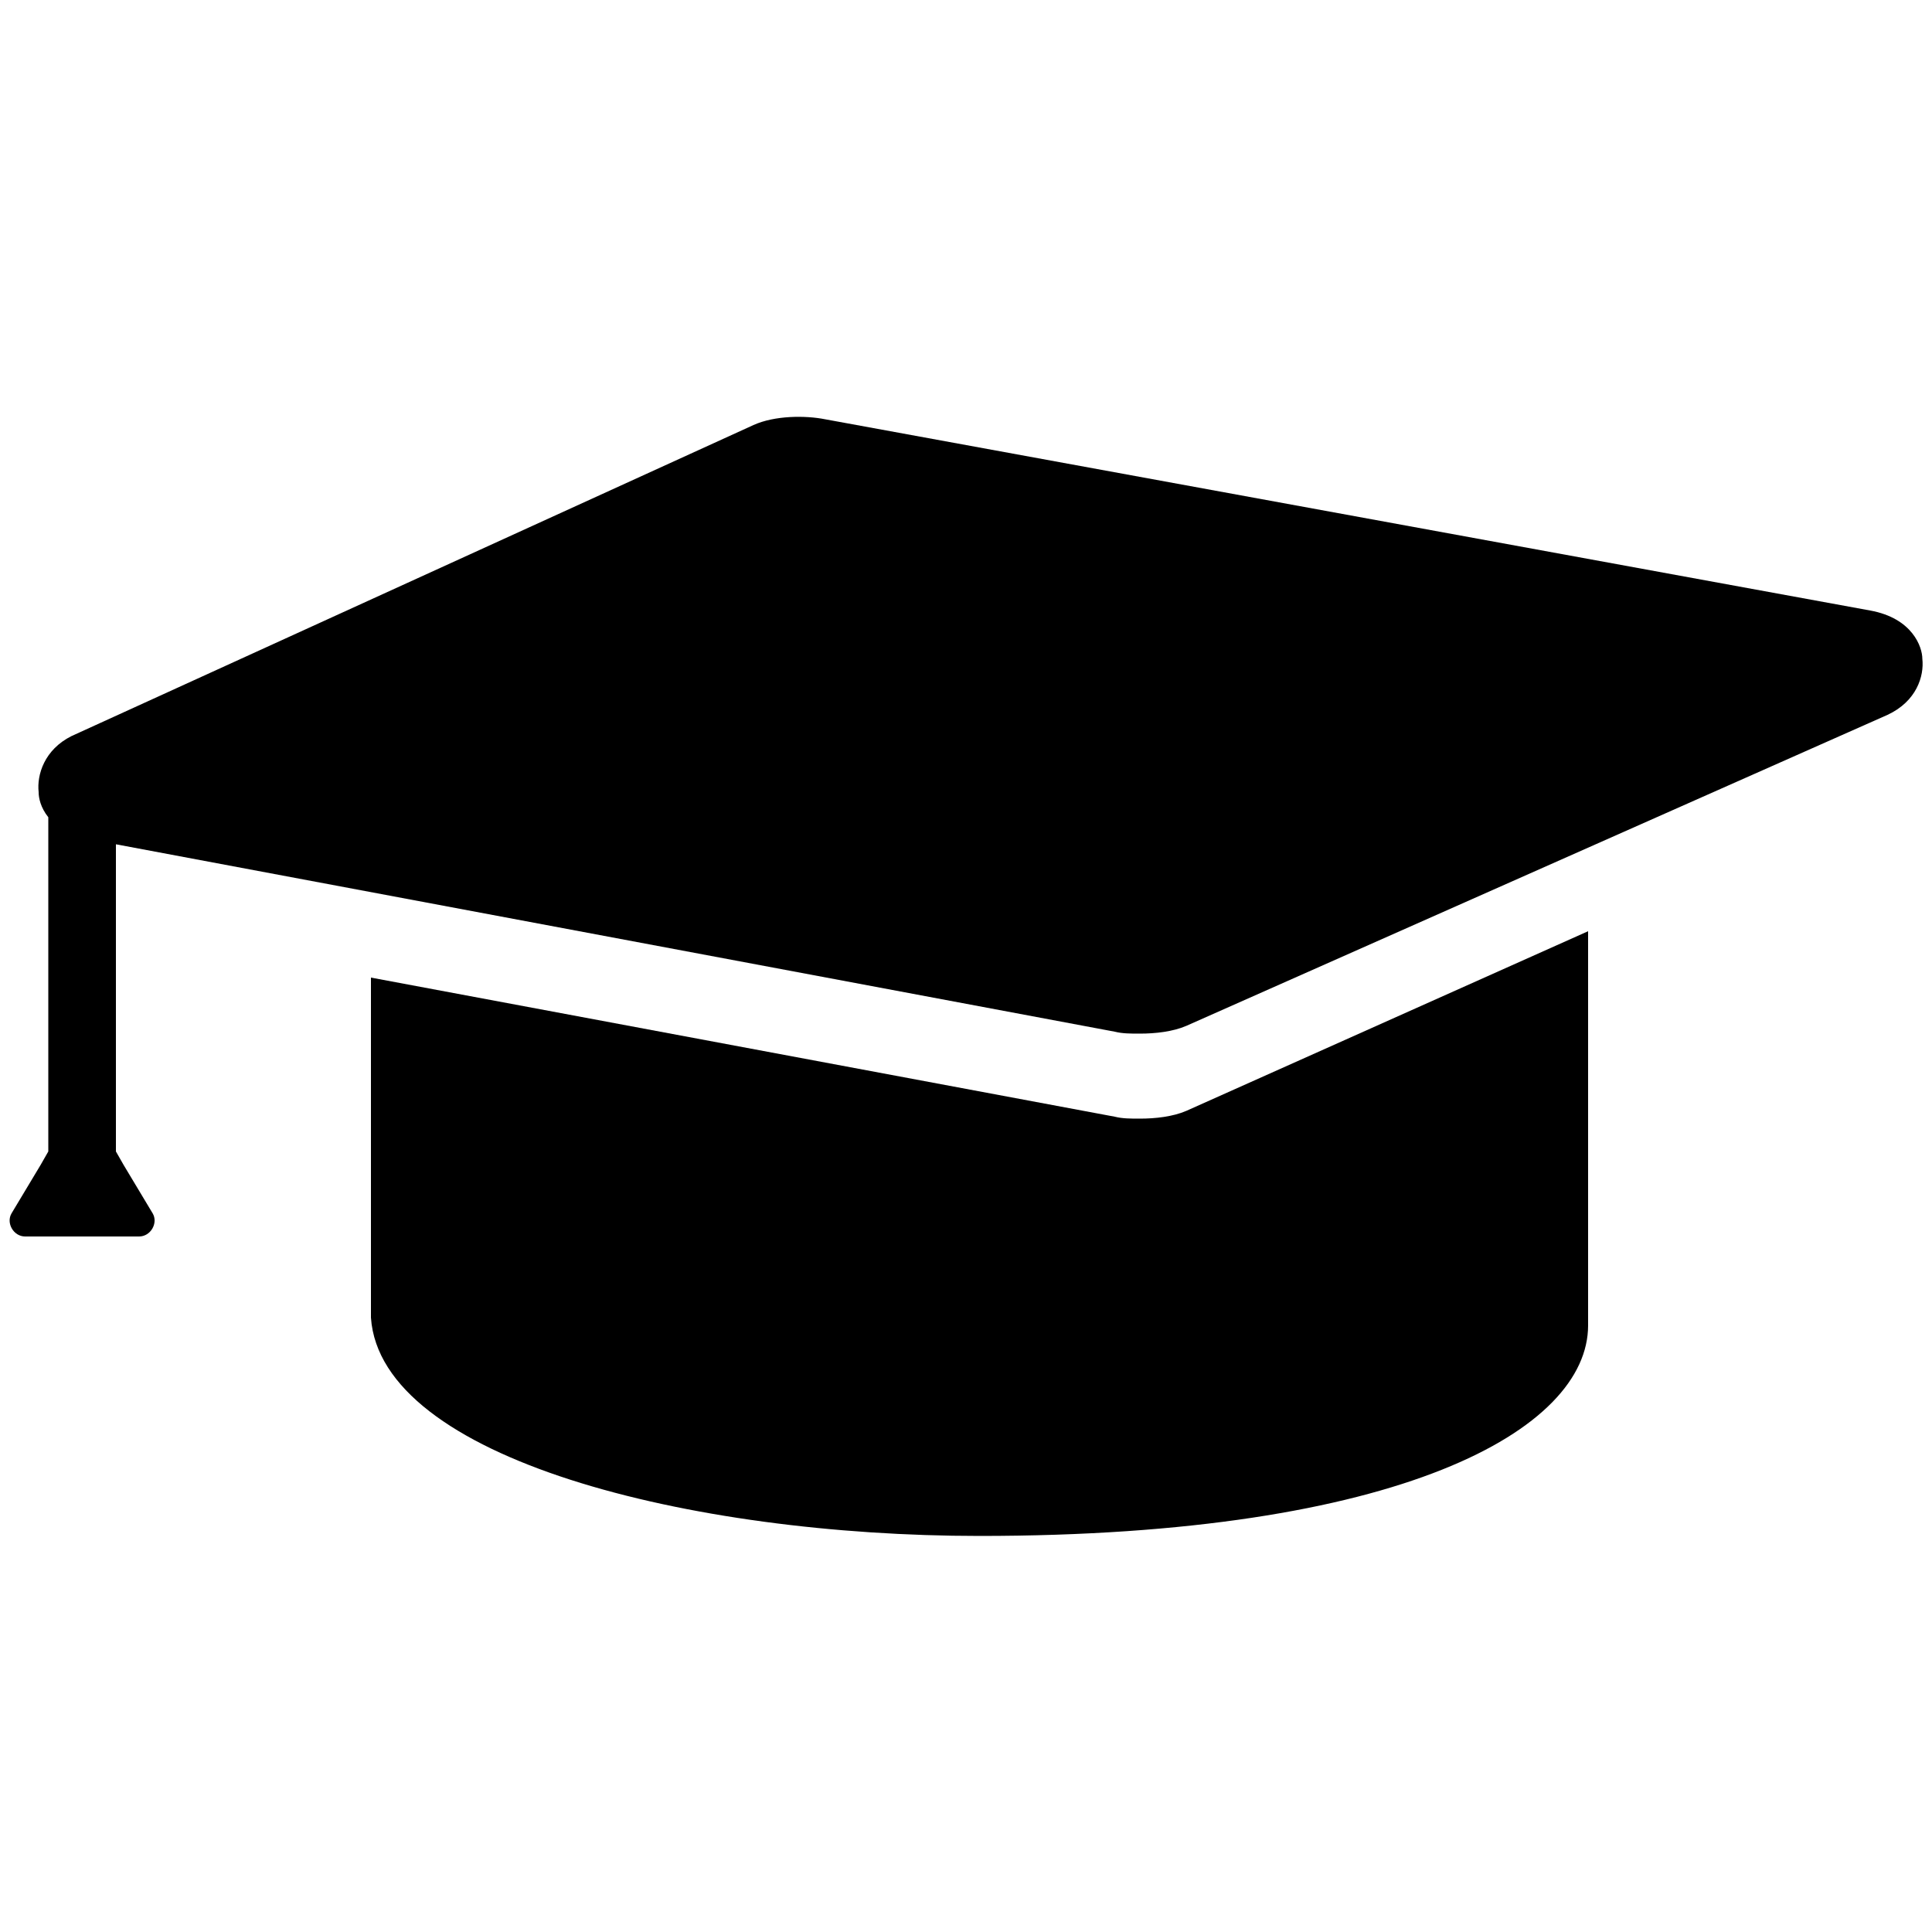
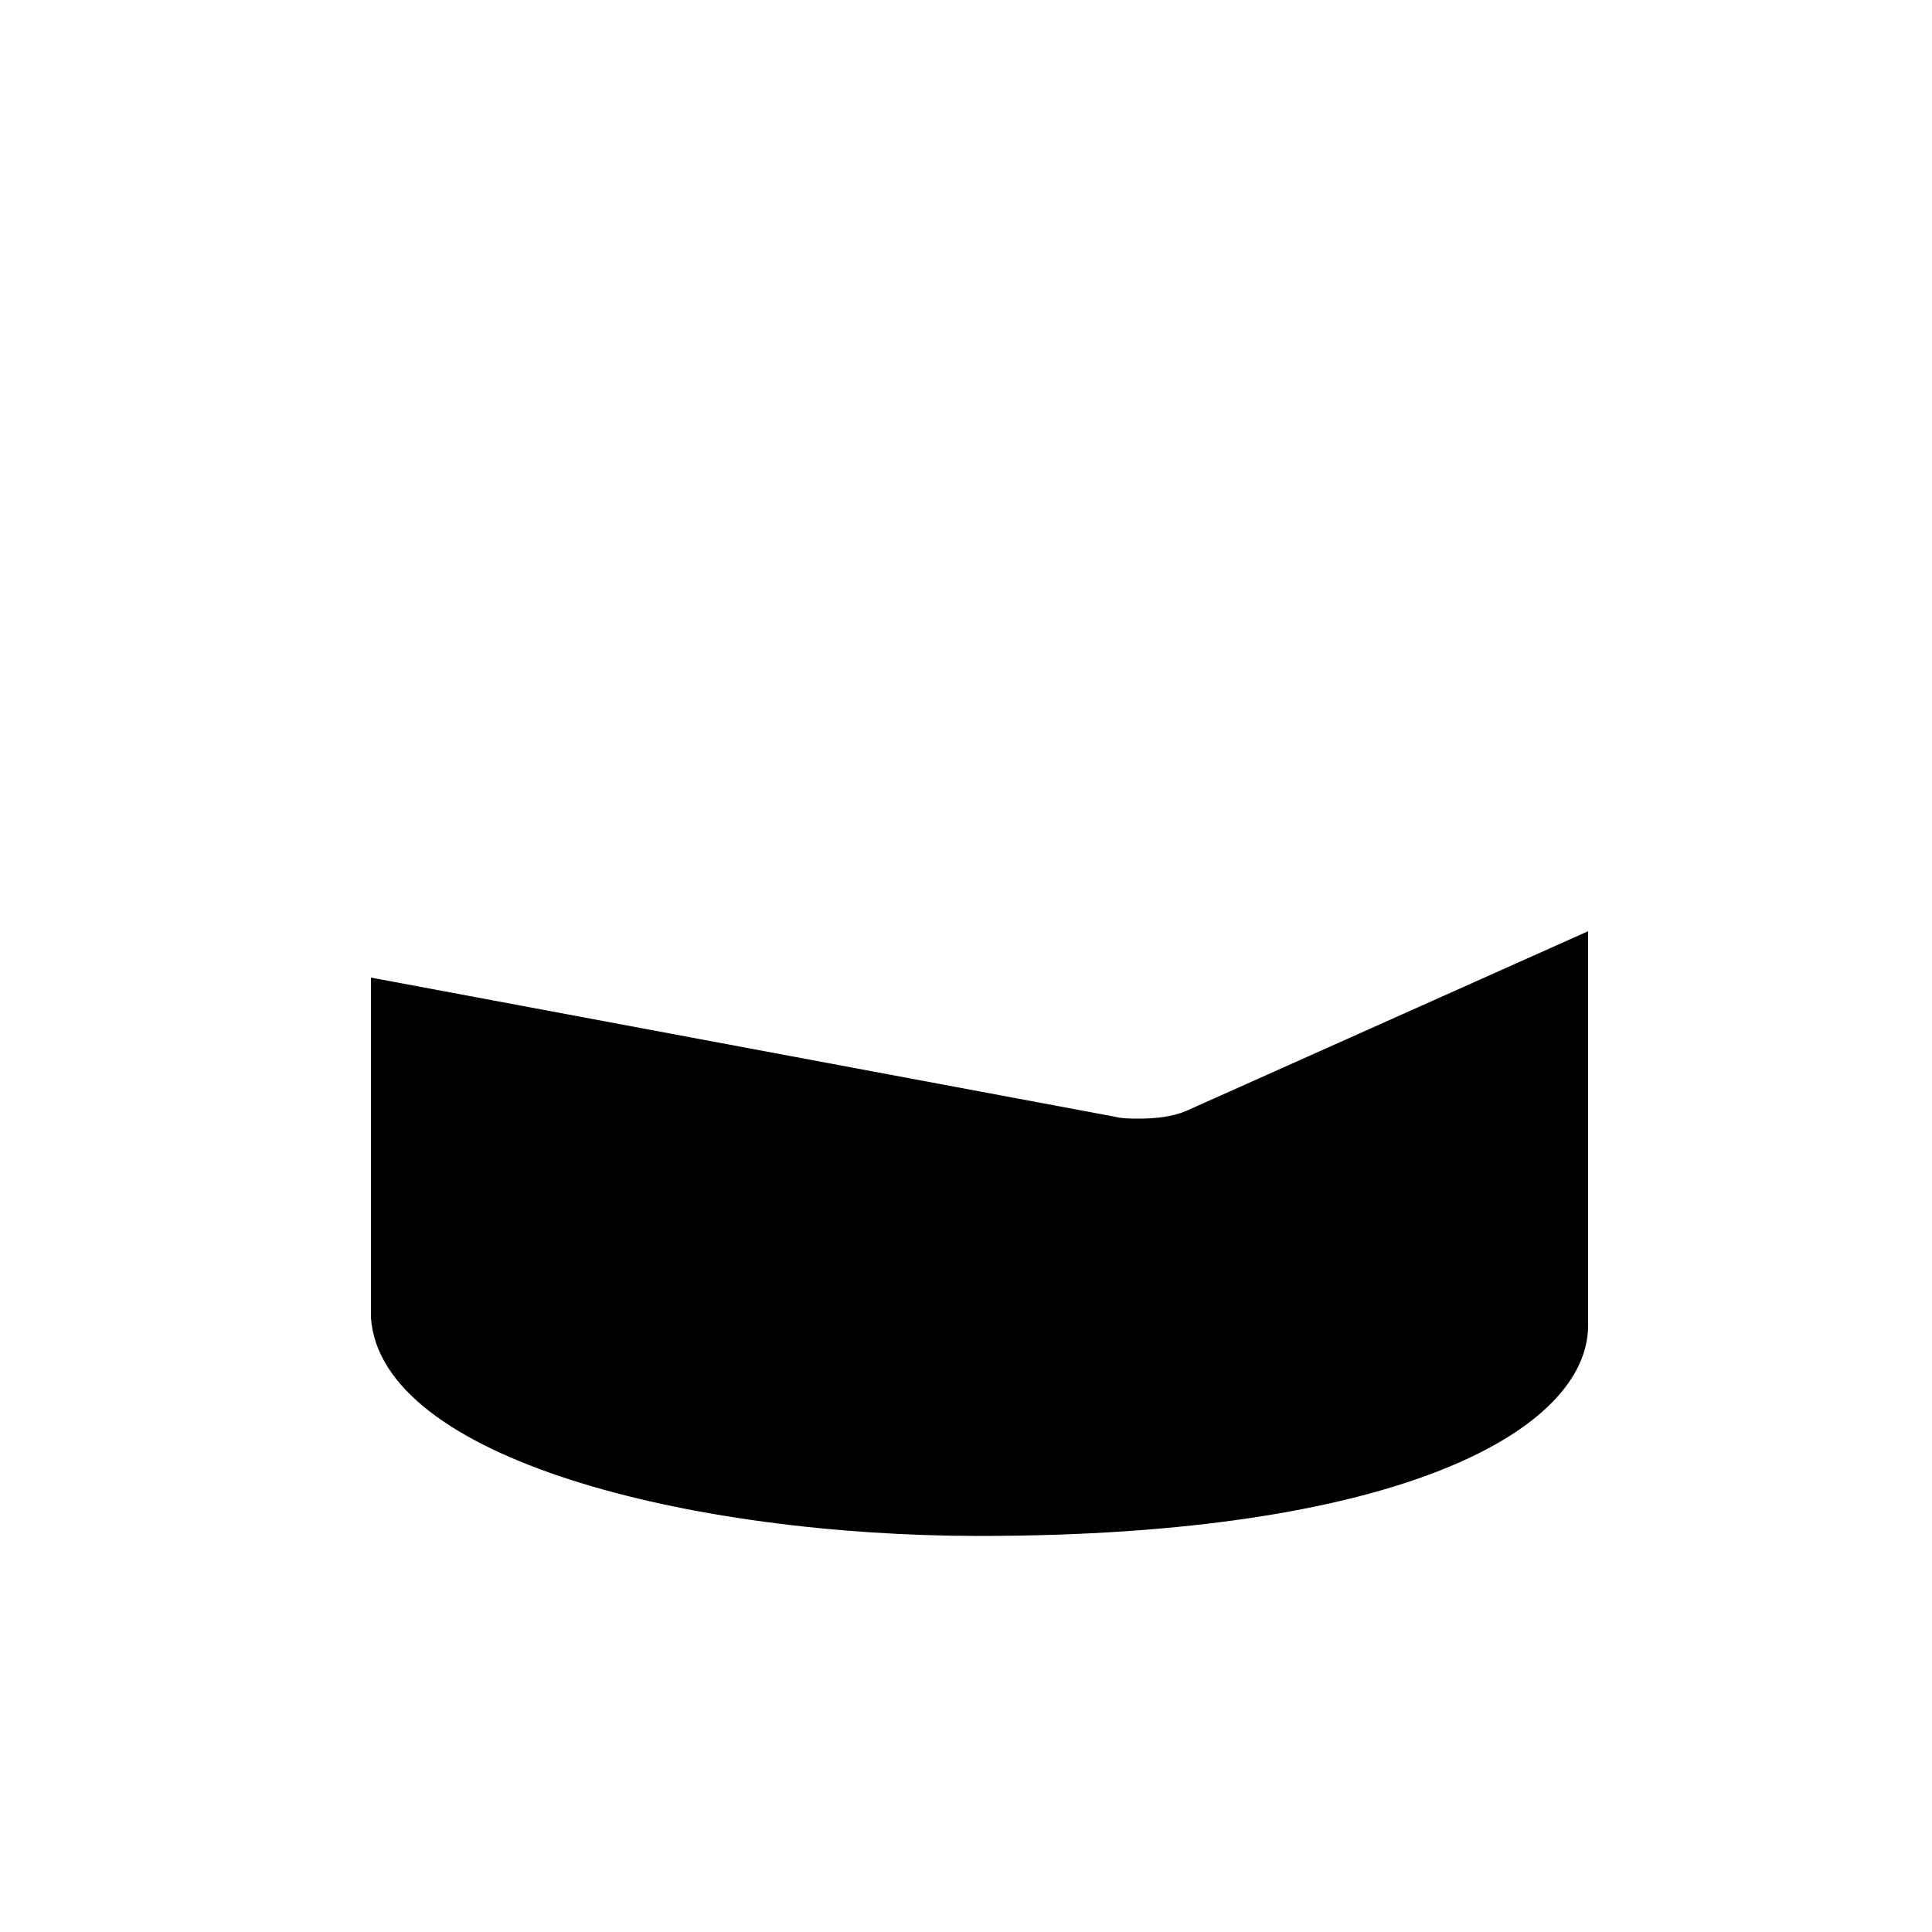
<svg xmlns="http://www.w3.org/2000/svg" version="1.1" x="0px" y="0px" viewBox="0 0 100 100" style="enable-background:new 0 0 100 100;" xml:space="preserve">
  <style type="text/css">
	.st0{display:none;}
	.st1{display:inline;fill:#FFFFFF;stroke:#096E57;stroke-width:2;stroke-miterlimit:10;}
</style>
  <g id="Apply_Now">
    <g>
      <path d="M61.4,57.5c-0.7,0.3-1.6,0.4-2.4,0.4c-0.5,0-0.9,0-1.3-0.1h0l-38.5-7.2l0,17.6h0c0.5,7.3,16.5,11.3,31.5,11.3    c21.8,0,31.5-5.5,31.5-10.9V48.2L61.4,57.5z" />
      <g>
-         <path d="M97.7,37L61.4,53.1c-0.7,0.3-1.6,0.4-2.4,0.4c-0.5,0-0.9,0-1.3-0.1h0L6,43.7v15.9l0.4,0.7l1.5,2.5     c0.3,0.5-0.1,1.2-0.7,1.2H1.3c-0.6,0-1-0.7-0.7-1.2l1.5-2.5l0.4-0.7V42.3C2.1,41.8,2,41.3,2,41c-0.1-0.9,0.3-2.2,1.7-2.9L39,22     c1.1-0.5,2.7-0.5,3.7-0.3l54.1,9.9c2.2,0.4,2.7,1.9,2.7,2.5C99.6,35,99.2,36.3,97.7,37z" />
-       </g>
+         </g>
    </g>
  </g>
  <g id="Inquire_Now">
</g>
  <g id="Clinical_Resources">
</g>
  <g id="Nursing_Resources">
</g>
  <g id="Patient_Resources">
</g>
  <g id="Beaker">
</g>
  <g id="Random_Icons">
</g>
</svg>